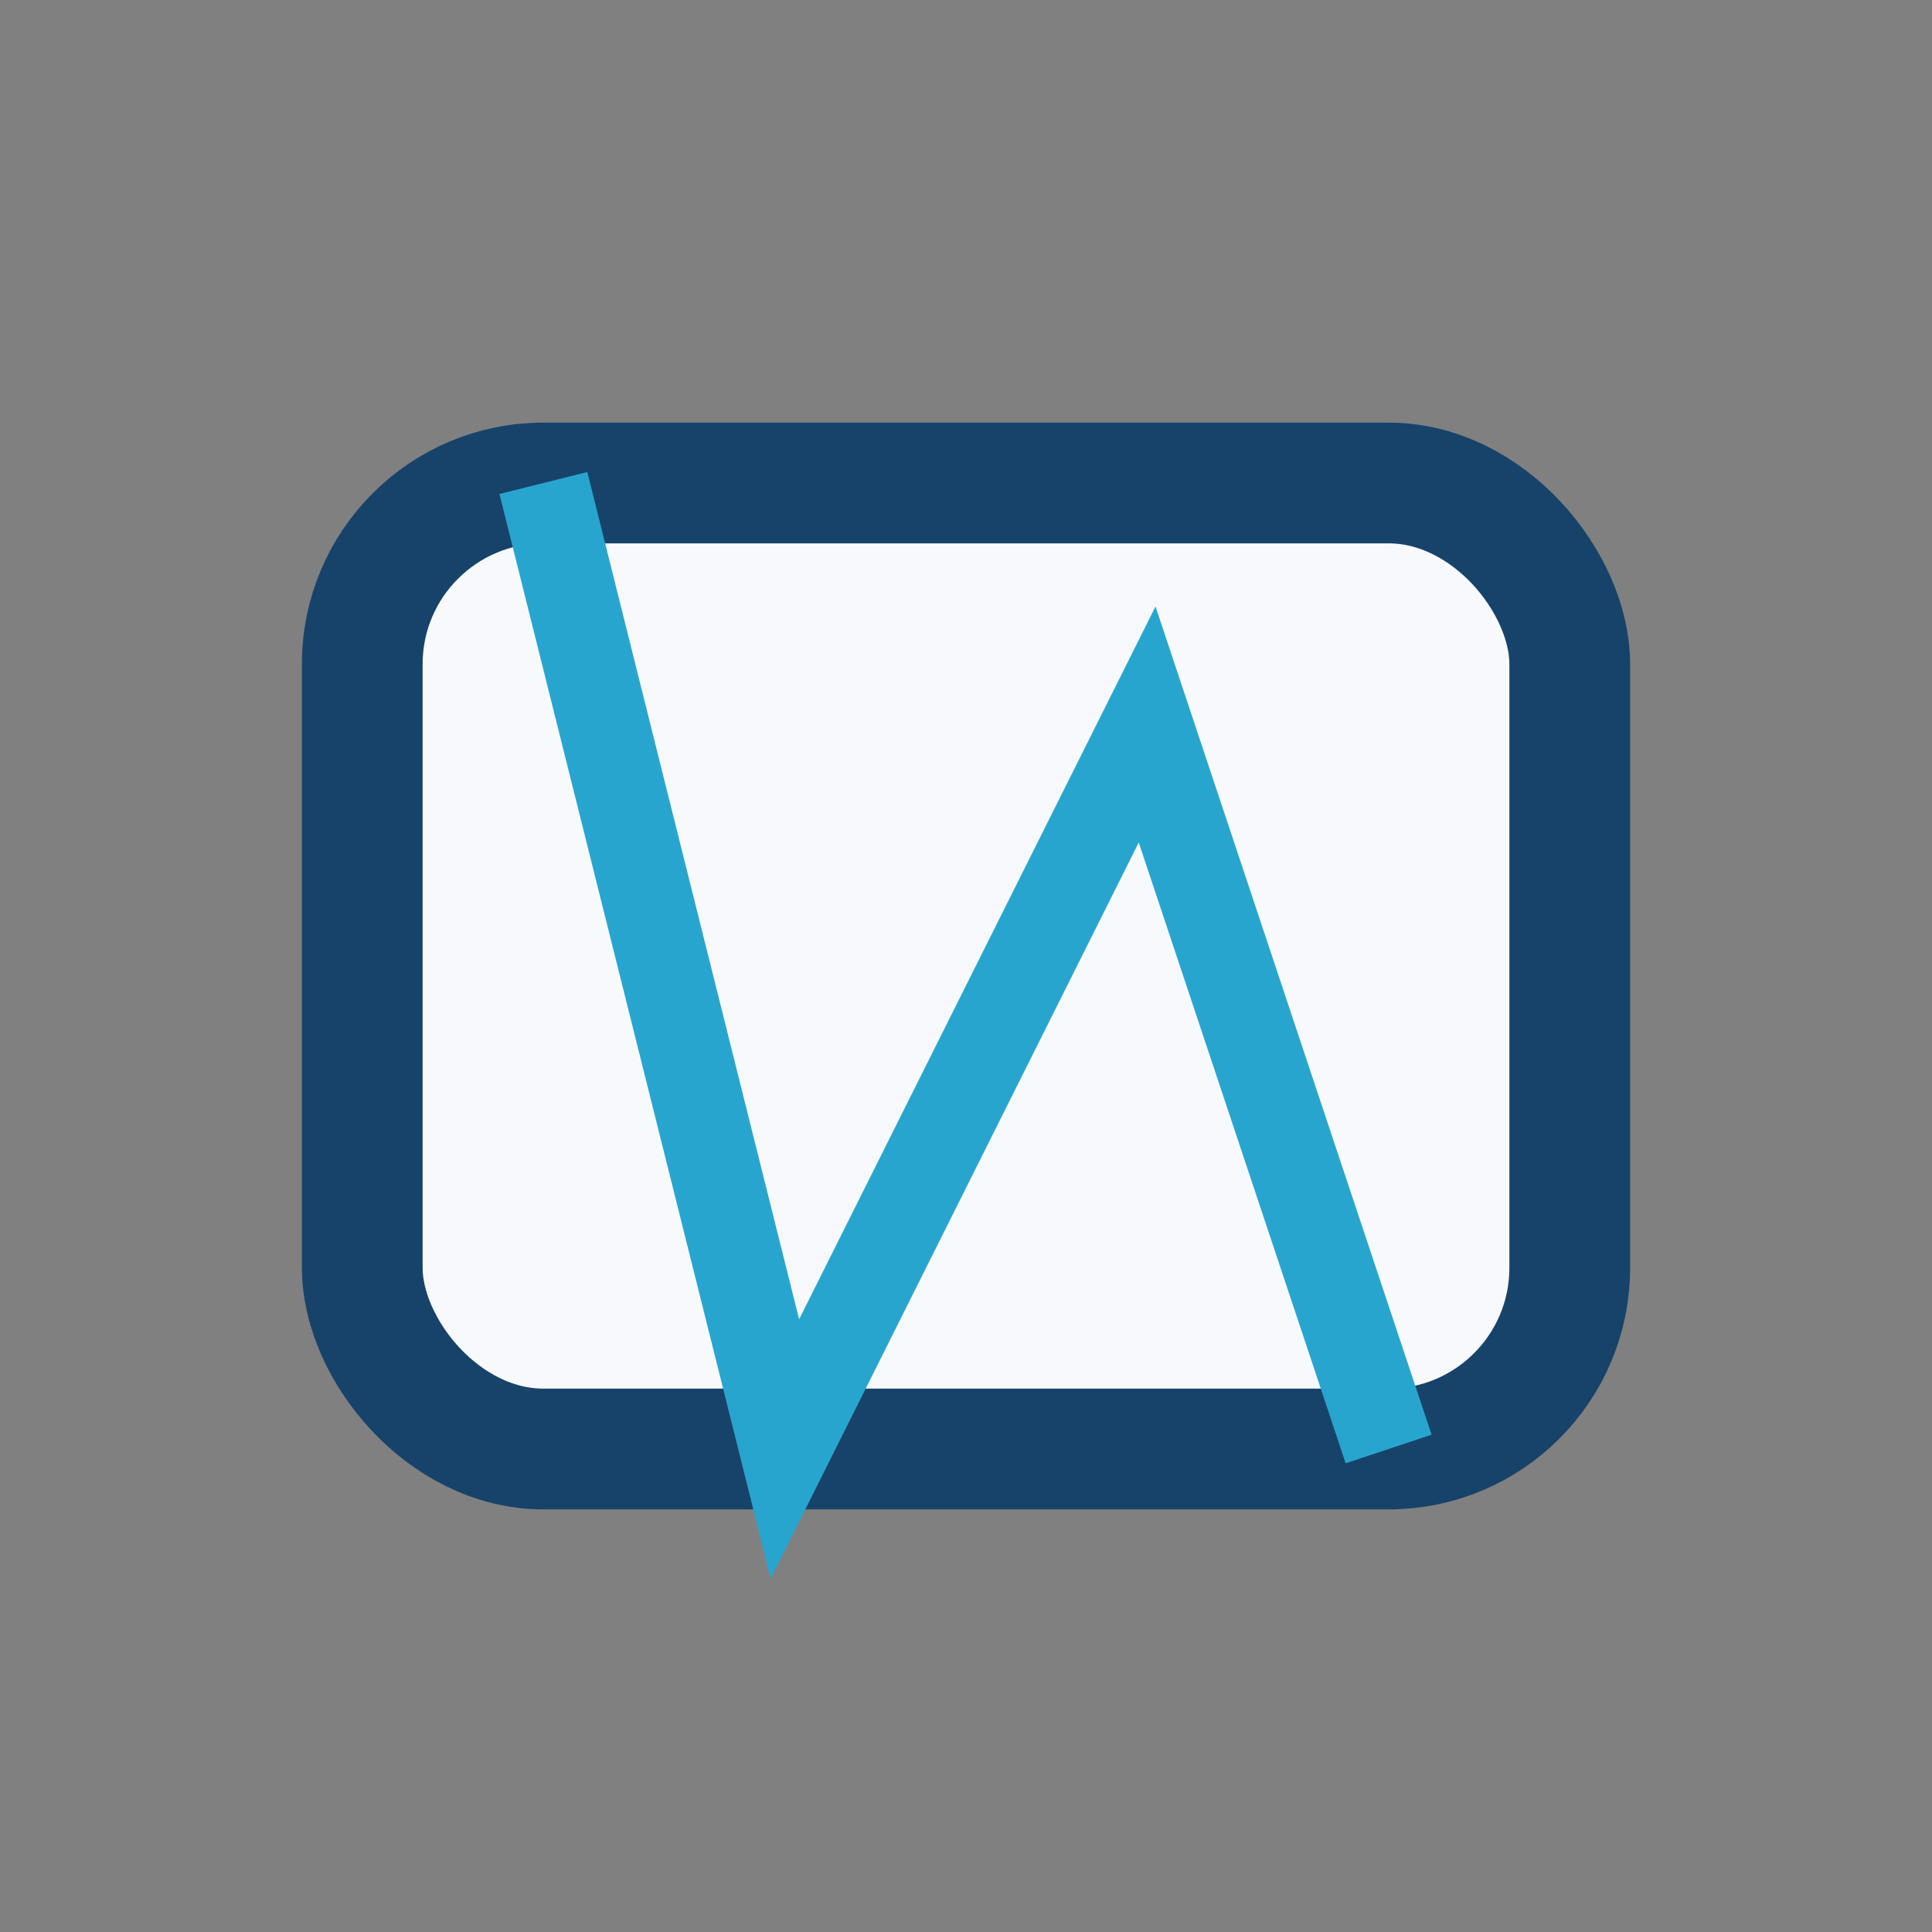
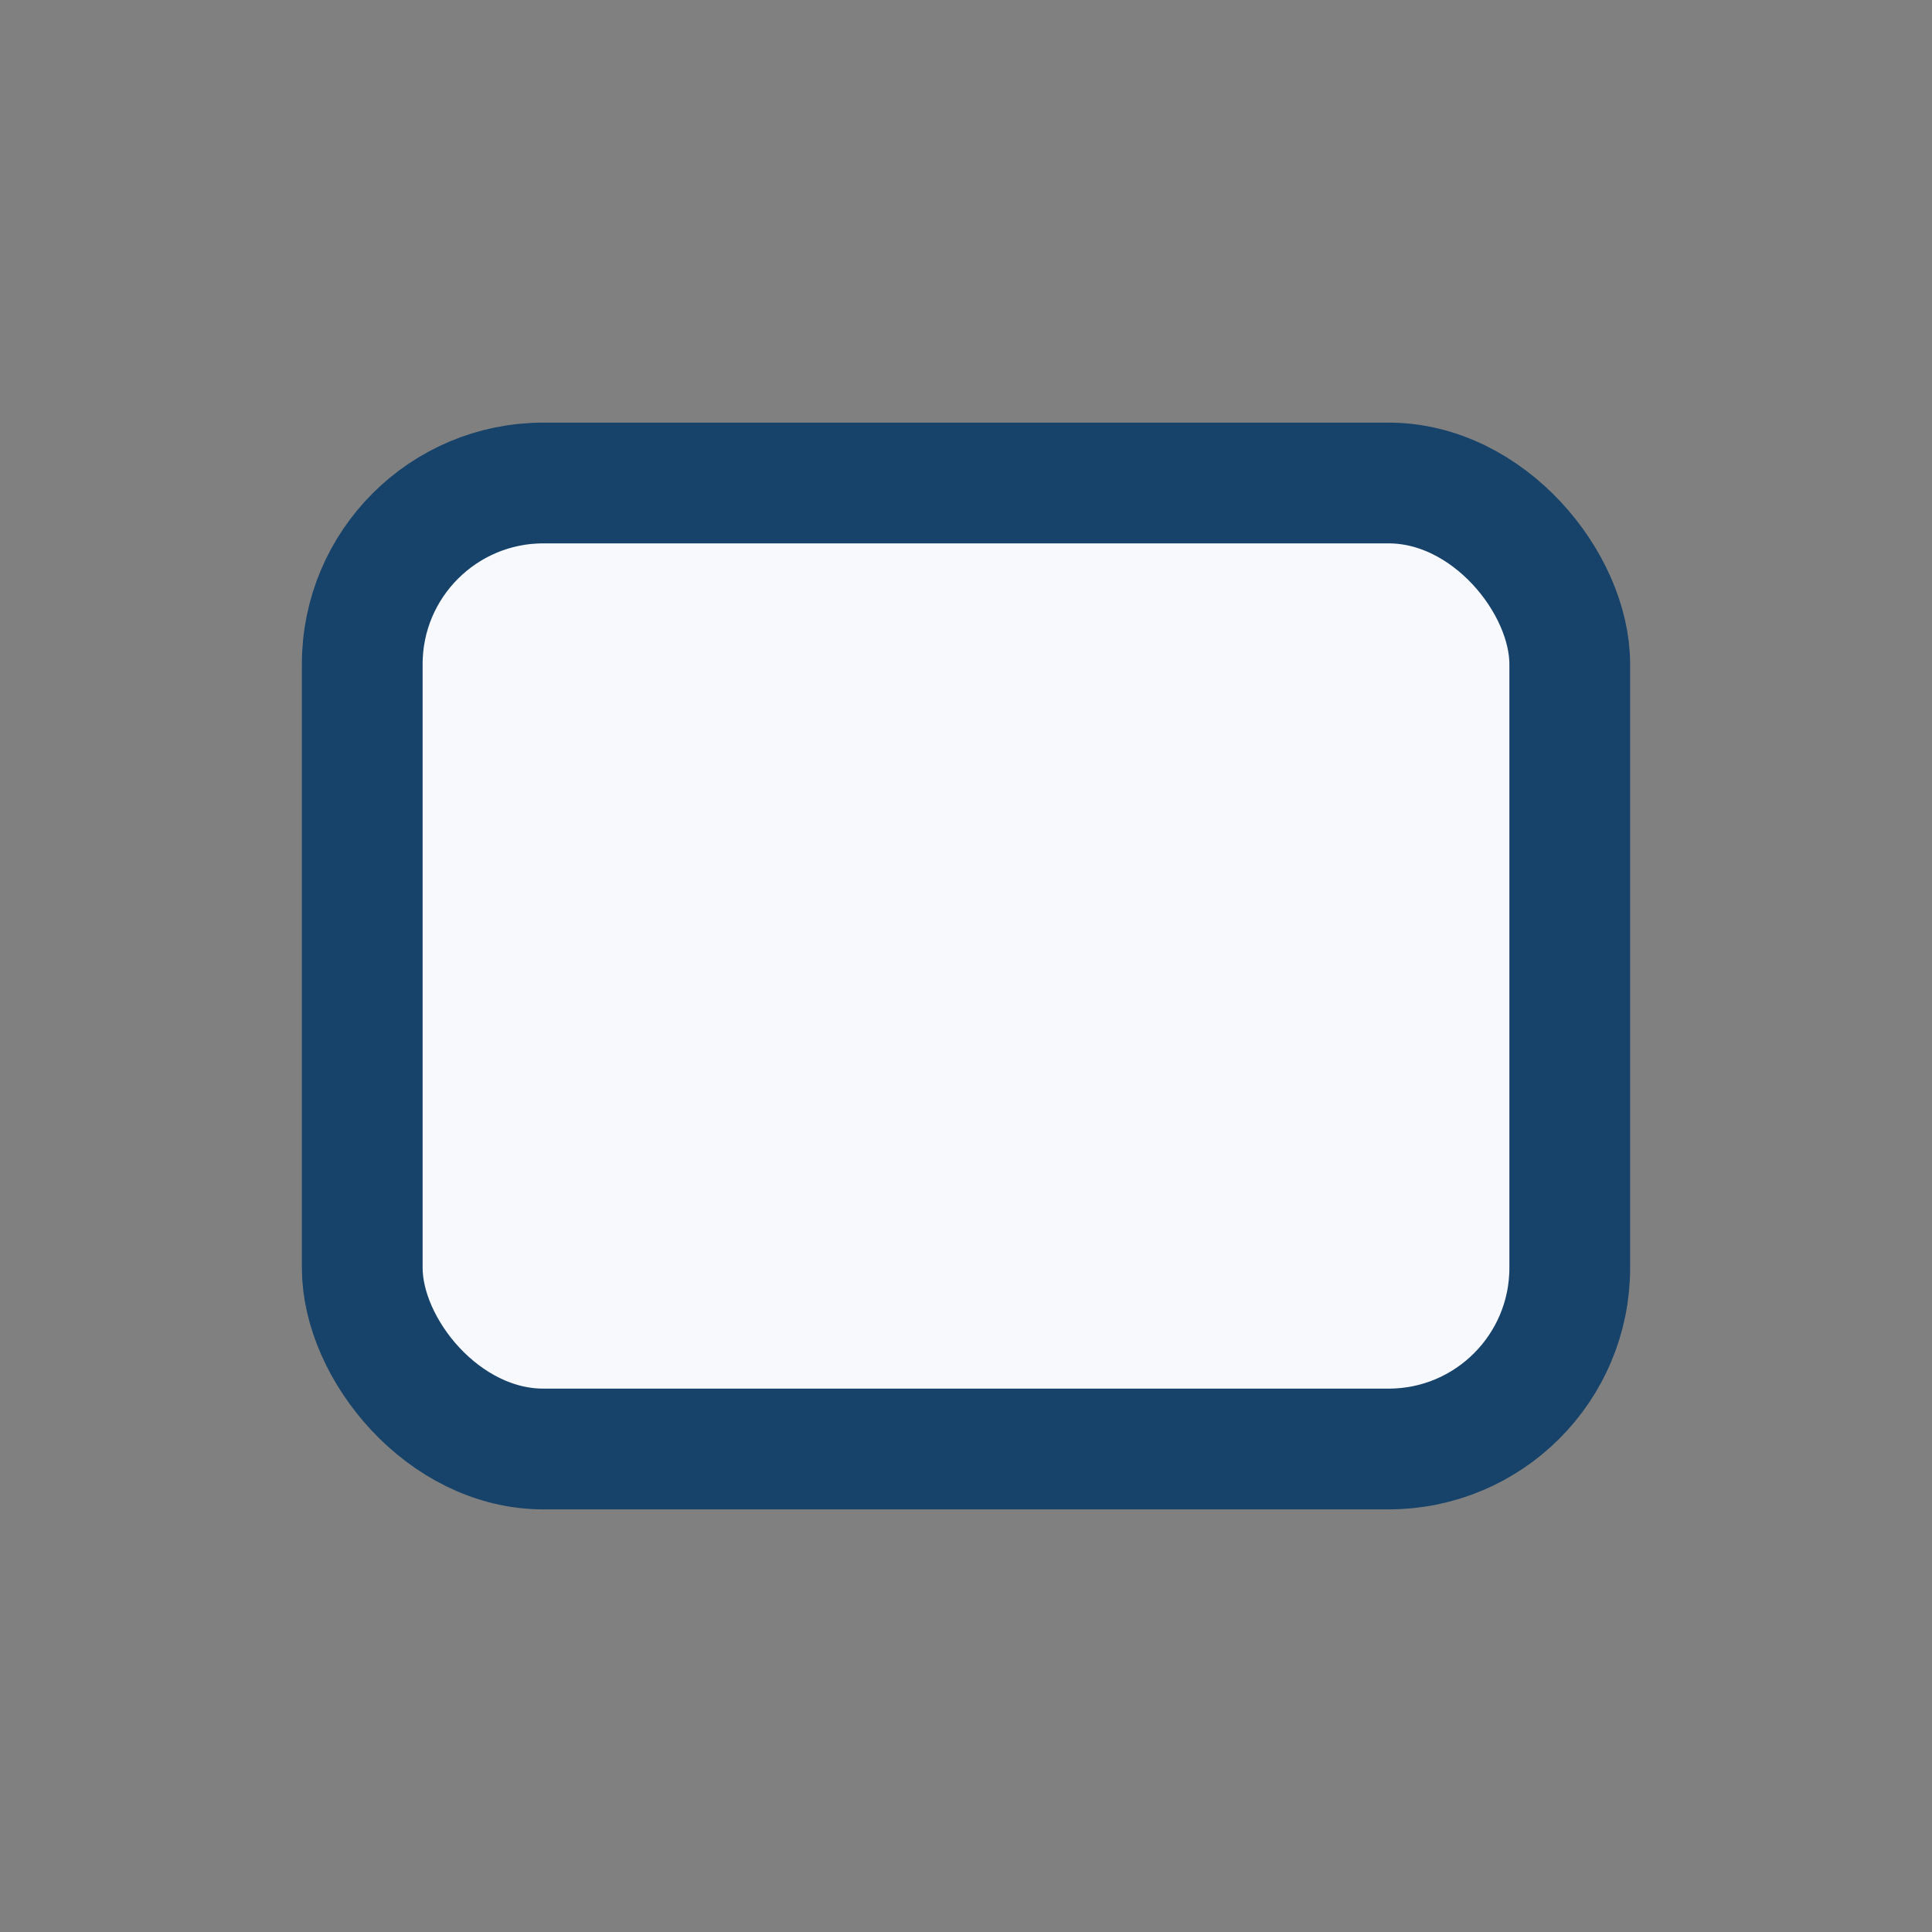
<svg xmlns="http://www.w3.org/2000/svg" width="32" height="32" viewBox="0 0 32 32">
  <rect x="0" y="0" width="32" height="32" fill="#808080" stroke="none" />
  <rect x="6" y="8" width="20" height="16" rx="3" fill="#F7F9FC" stroke="#17436A" stroke-width="2" />
-   <path d="M9 8l4 16 6-12 4 12" stroke="#28A5CE" stroke-width="1.5" fill="none" />
</svg>